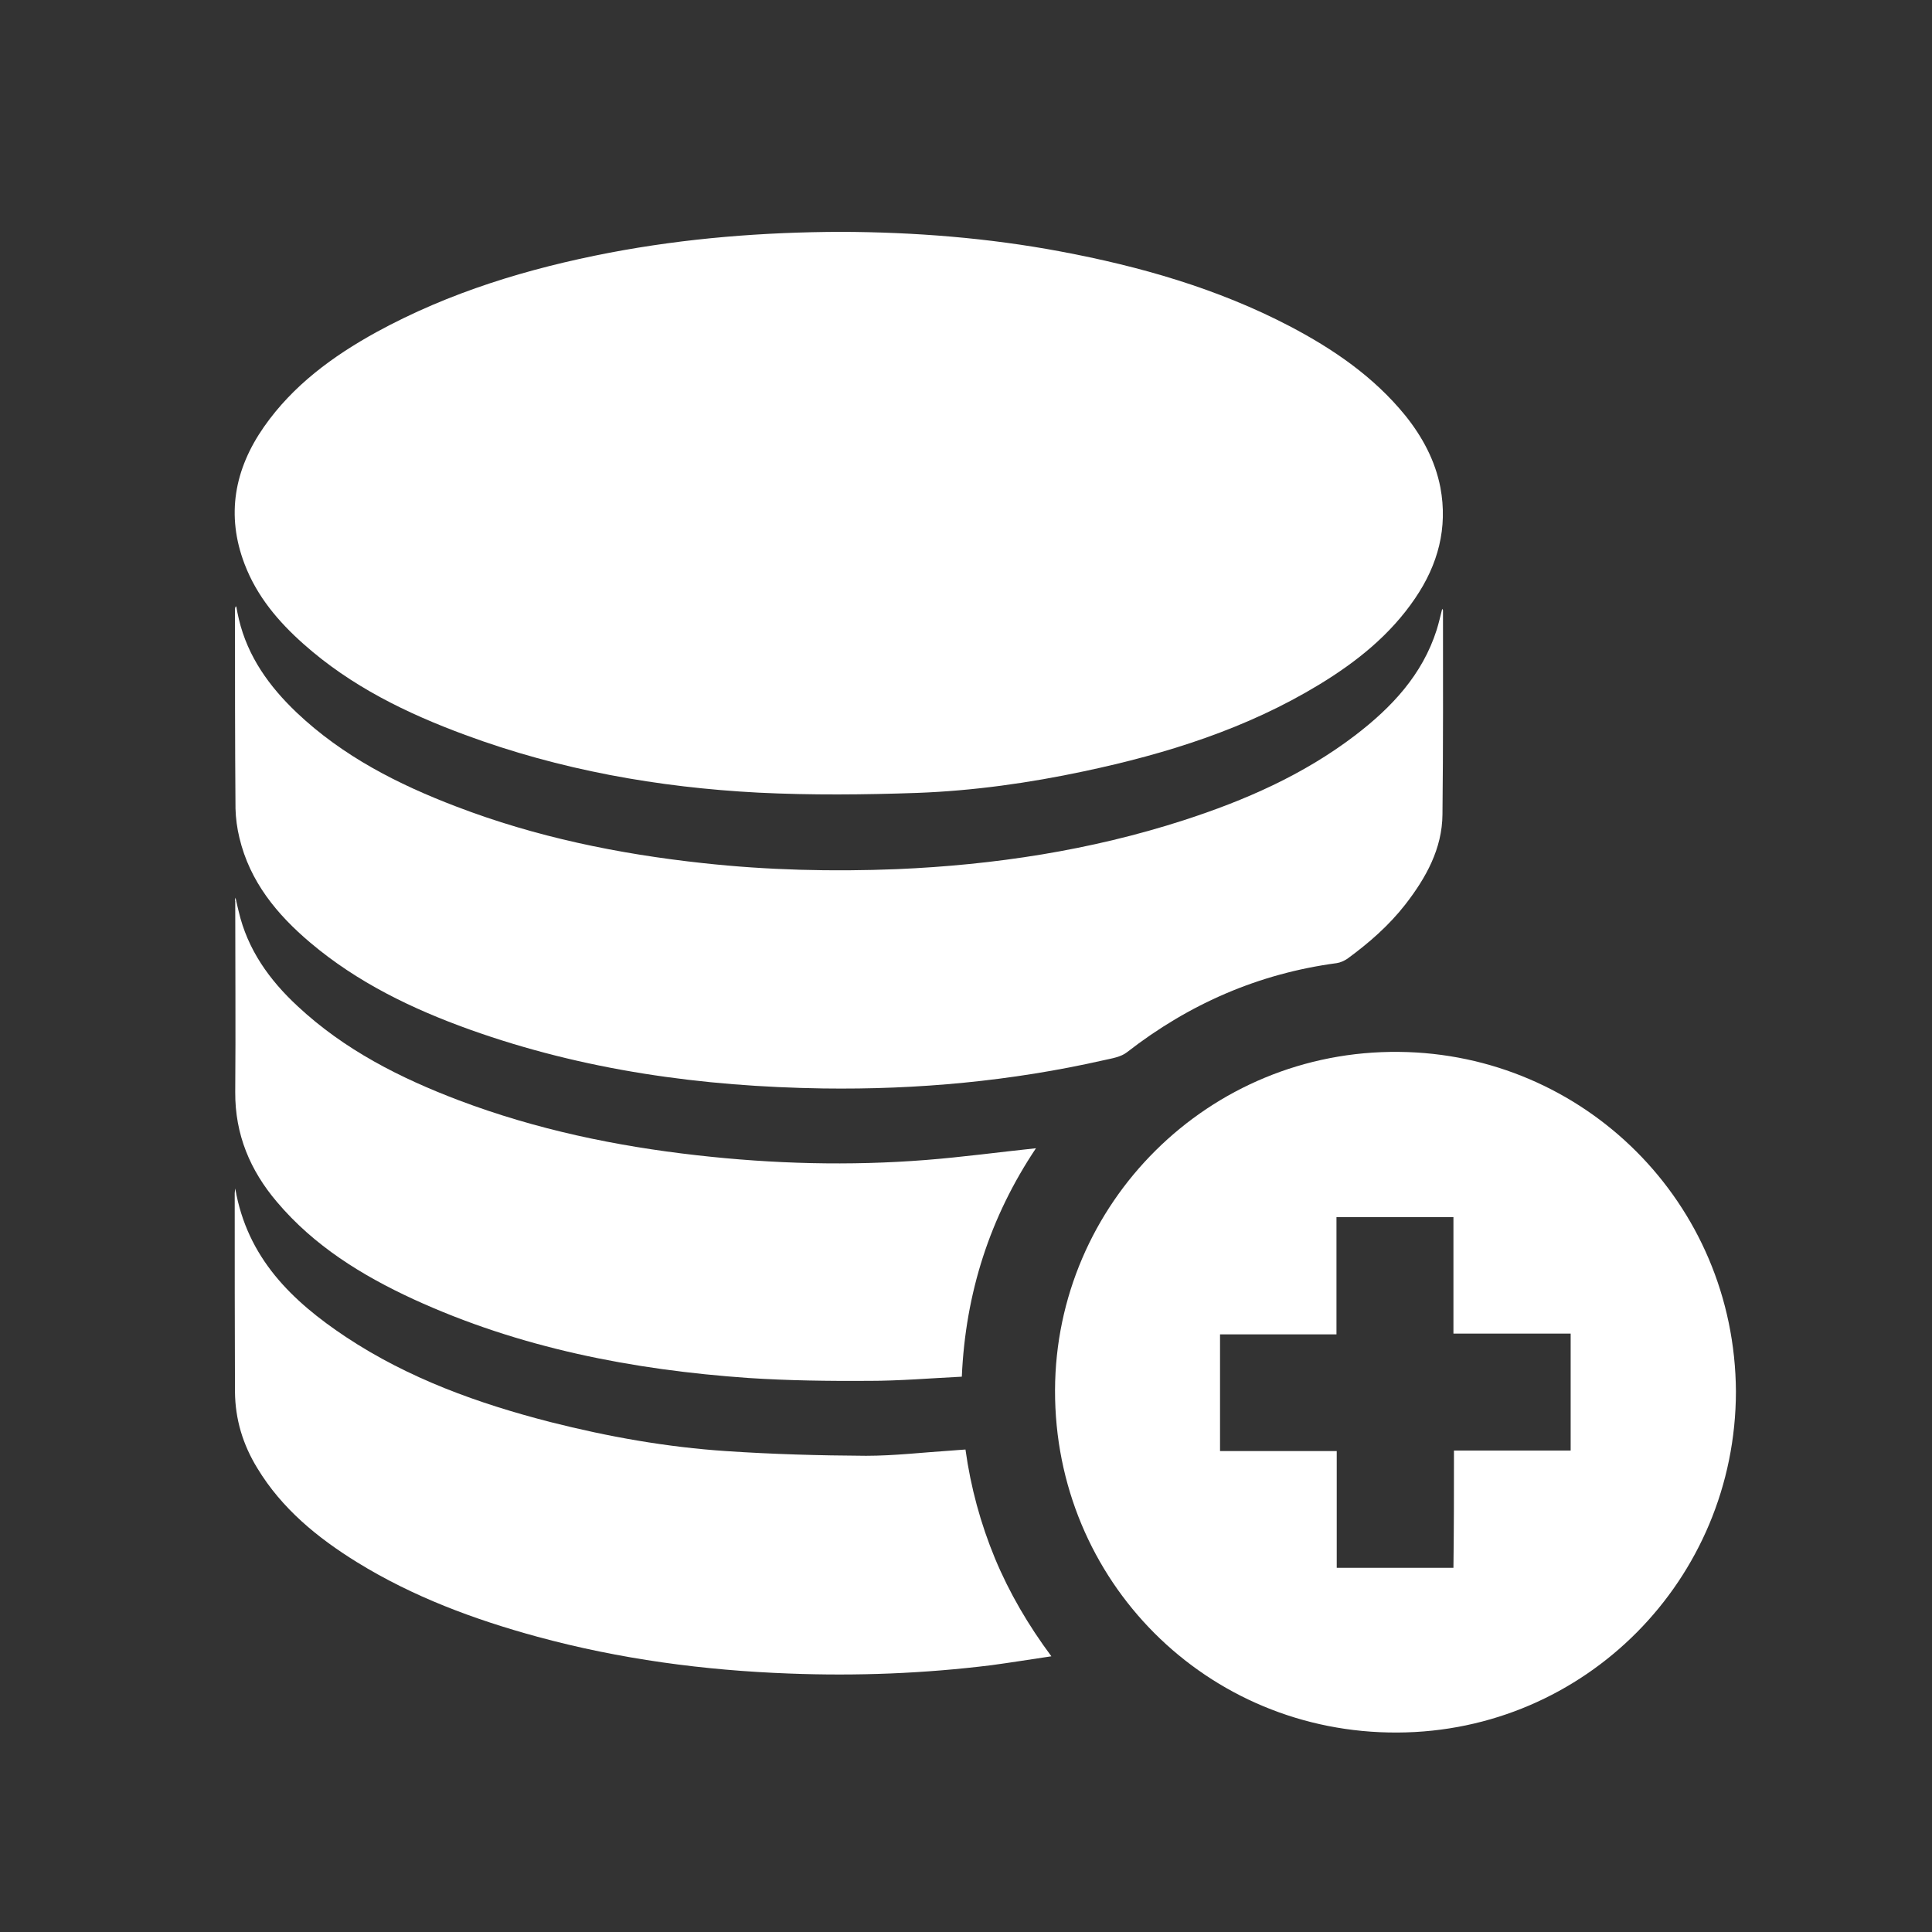
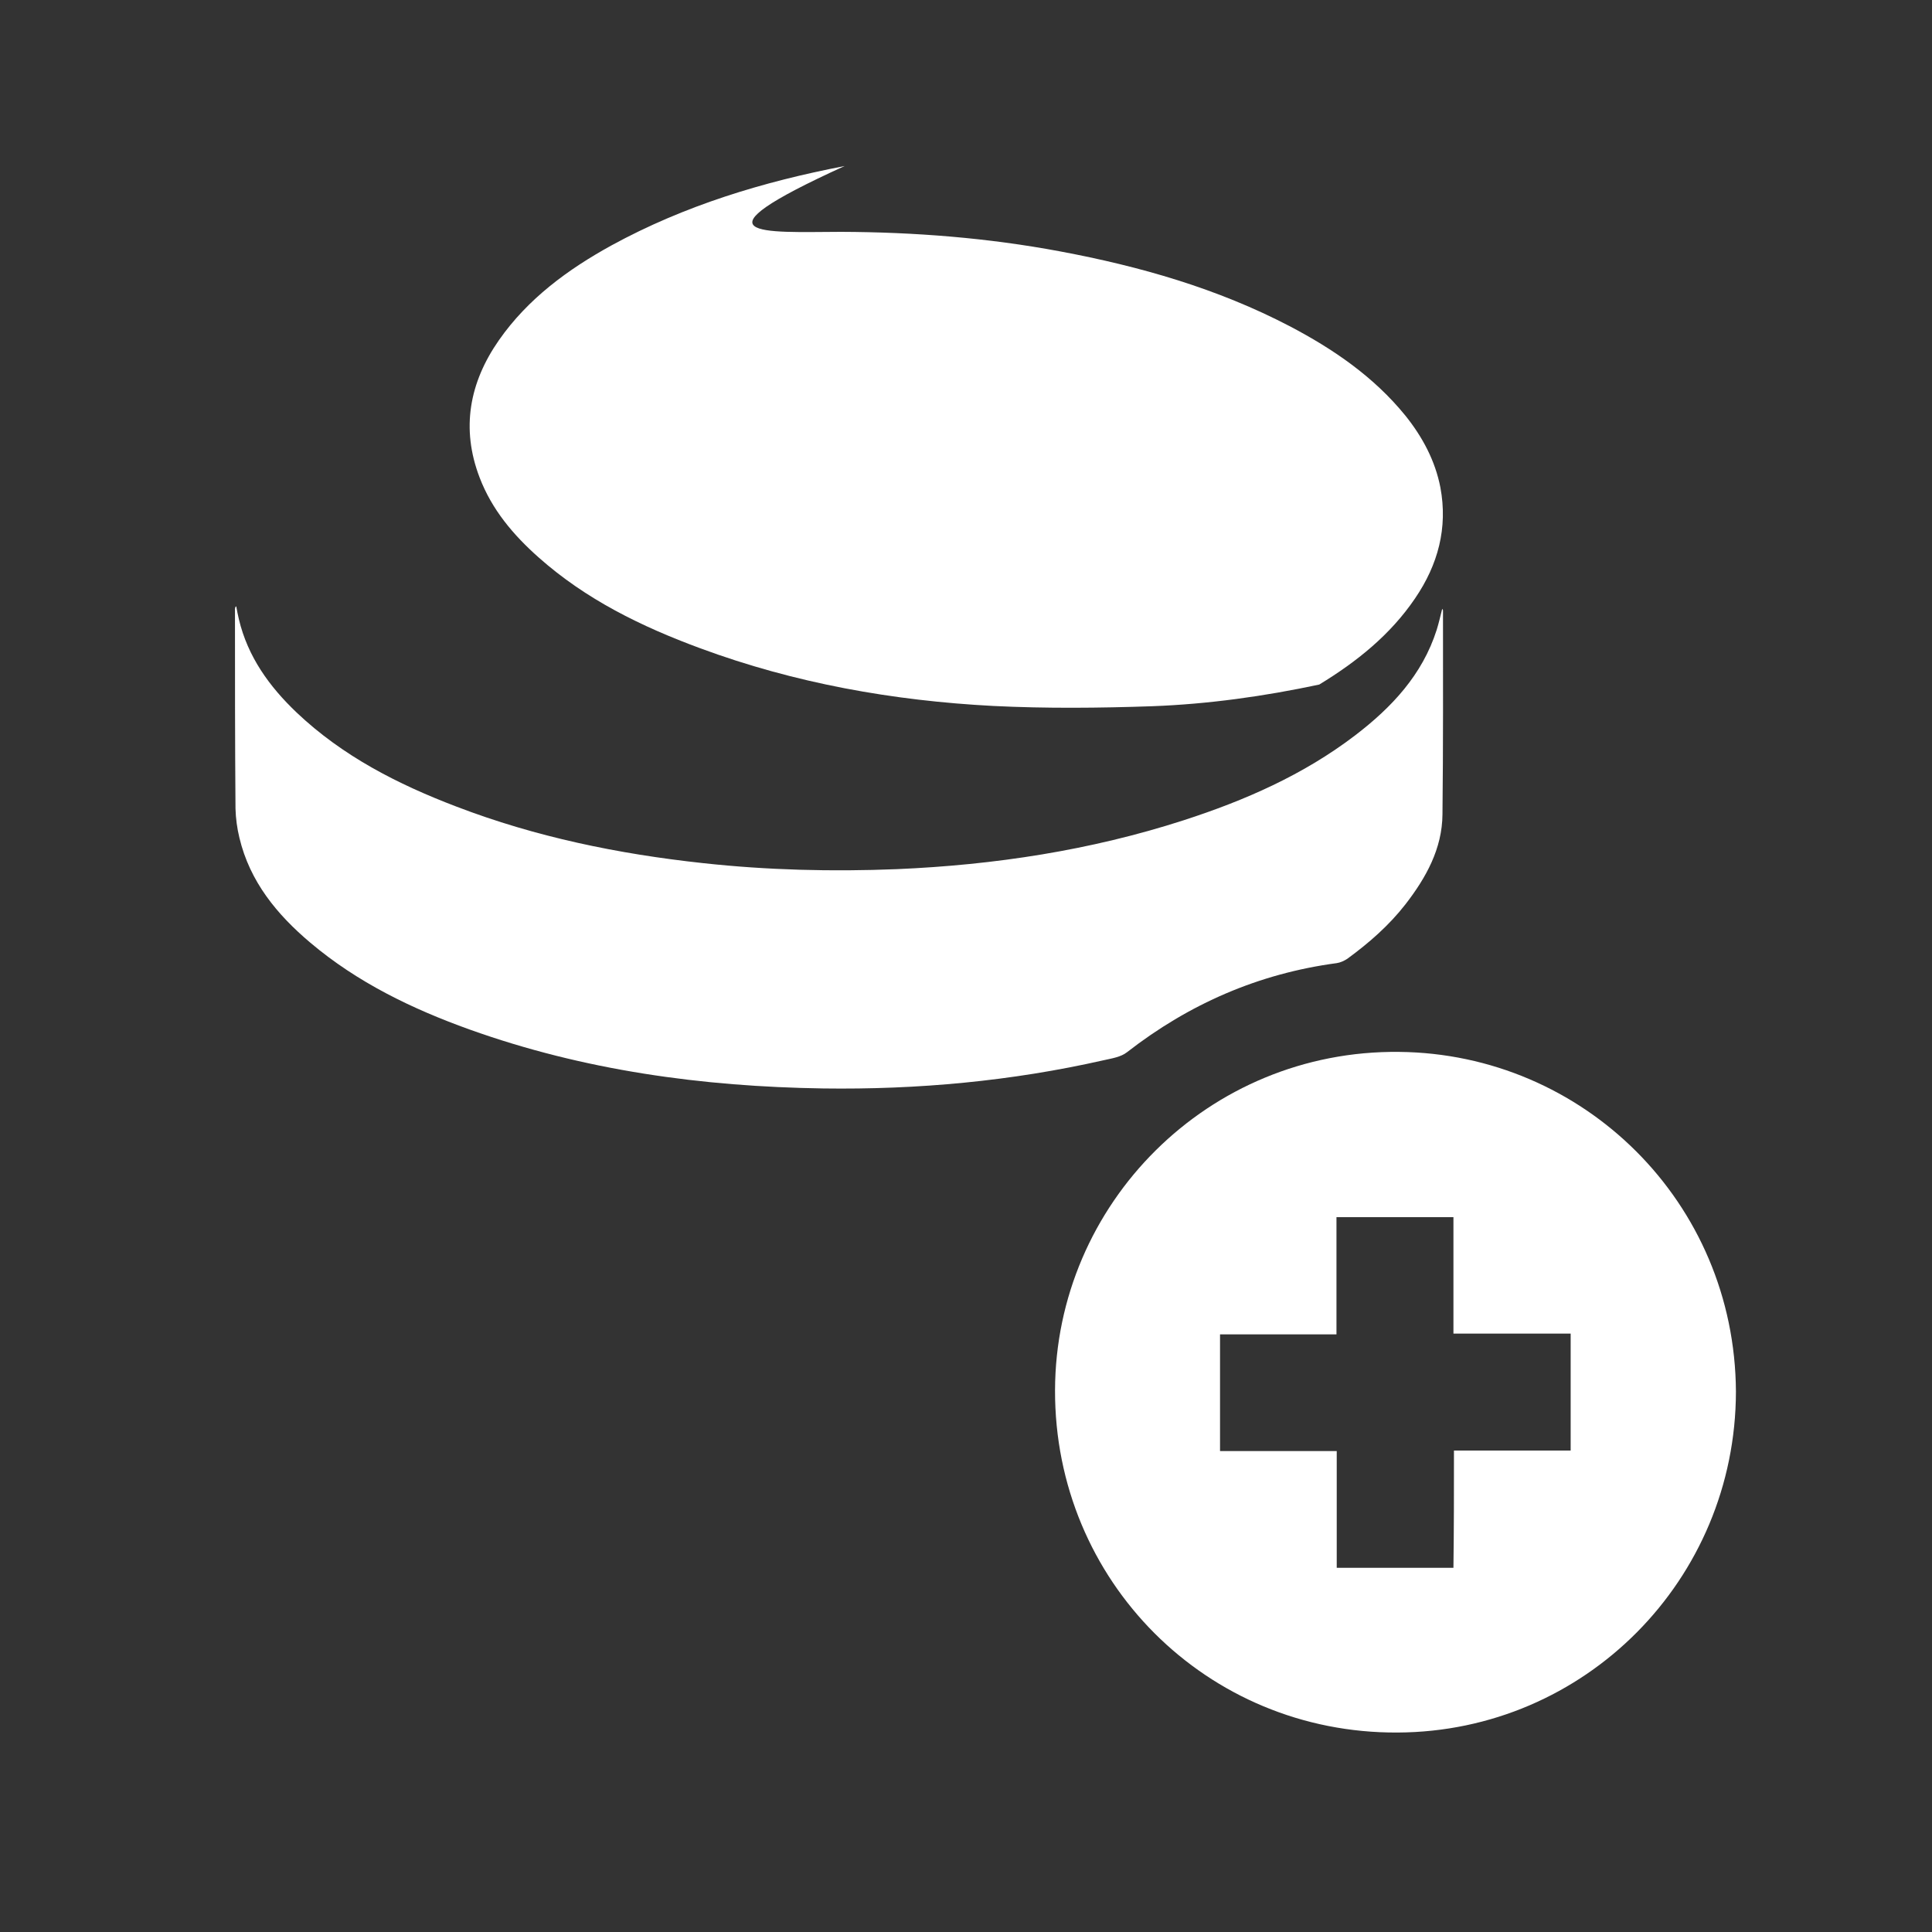
<svg xmlns="http://www.w3.org/2000/svg" version="1.1" id="Layer_1" x="0px" y="0px" viewBox="0 0 74 74" style="enable-background:new 0 0 74 74;" xml:space="preserve">
  <rect x="0" y="0" width="74" height="74" fill="#333333" stroke="none" />
  <style type="text/css">
	.st0{fill:#FFFFFF;}
</style>
-   <path class="st0" d="M32.21,8.88c2.82,0.01,5.63,0.23,8.4,0.75c3.05,0.57,6.02,1.42,8.78,2.86c1.68,0.88,3.23,1.94,4.44,3.43  c0.65,0.81,1.14,1.72,1.34,2.75c0.29,1.55-0.09,2.96-0.97,4.25c-0.95,1.4-2.24,2.43-3.67,3.3c-2.78,1.69-5.84,2.65-9,3.32  c-2.11,0.45-4.25,0.75-6.4,0.83c-2.02,0.07-4.05,0.09-6.08-0.01c-3.84-0.2-7.61-0.87-11.23-2.21c-2.25-0.83-4.38-1.87-6.19-3.48  c-0.97-0.86-1.79-1.83-2.26-3.06c-0.72-1.88-0.39-3.64,0.74-5.26c1.11-1.59,2.64-2.71,4.31-3.63c2.8-1.53,5.81-2.44,8.93-3.04  C26.29,9.12,29.24,8.89,32.21,8.88z" />
+   <path class="st0" d="M32.21,8.88c2.82,0.01,5.63,0.23,8.4,0.75c3.05,0.57,6.02,1.42,8.78,2.86c1.68,0.88,3.23,1.94,4.44,3.43  c0.65,0.81,1.14,1.72,1.34,2.75c0.29,1.55-0.09,2.96-0.97,4.25c-0.95,1.4-2.24,2.43-3.67,3.3c-2.11,0.45-4.25,0.75-6.4,0.83c-2.02,0.07-4.05,0.09-6.08-0.01c-3.84-0.2-7.61-0.87-11.23-2.21c-2.25-0.83-4.38-1.87-6.19-3.48  c-0.97-0.86-1.79-1.83-2.26-3.06c-0.72-1.88-0.39-3.64,0.74-5.26c1.11-1.59,2.64-2.71,4.31-3.63c2.8-1.53,5.81-2.44,8.93-3.04  C26.29,9.12,29.24,8.89,32.21,8.88z" />
  <path class="st0" d="M66.49,53.3c-0.01,7.21-5.79,13.03-12.96,13.06c-7.31,0.04-13.14-5.81-13.12-13.11  c0.02-7.14,5.87-13.04,13.18-12.96C60.65,40.36,66.45,46.05,66.49,53.3z M55.69,55.56c1.53,0,3.01,0,4.47,0c0-1.51,0-2.98,0-4.48  c-1.5,0-2.98,0-4.49,0c0-1.51,0-2.98,0-4.46c-1.5,0-2.97,0-4.48,0c0,1.49,0,2.97,0,4.49c-1.52,0-3,0-4.46,0c0,1.51,0,2.98,0,4.47  c1.5,0,2.97,0,4.47,0c0,1.51,0,2.98,0,4.47c1.51,0,2.98,0,4.47,0C55.69,58.56,55.69,57.09,55.69,55.56z" />
  <path class="st0" d="M9.05,23.23c0.03,0.16,0.06,0.33,0.1,0.49c0.34,1.43,1.16,2.57,2.21,3.57c1.76,1.67,3.88,2.75,6.11,3.6  c3.05,1.17,6.22,1.82,9.46,2.17c2.47,0.27,4.95,0.33,7.43,0.23c3.73-0.16,7.41-0.72,10.97-1.87c2.35-0.76,4.59-1.74,6.57-3.25  c1.4-1.07,2.58-2.32,3.13-4.05c0.08-0.26,0.14-0.52,0.21-0.8c0.01,0.02,0.03,0.04,0.03,0.06c0,2.6,0.01,5.2-0.02,7.81  c-0.01,1.32-0.63,2.43-1.42,3.45c-0.63,0.81-1.4,1.48-2.22,2.08c-0.12,0.08-0.27,0.15-0.41,0.17c-2.99,0.4-5.65,1.56-8.03,3.41  c-0.24,0.19-0.59,0.24-0.9,0.31c-3.53,0.8-7.12,1.13-10.74,1.08c-4.63-0.07-9.17-0.69-13.55-2.26c-2.2-0.79-4.29-1.8-6.09-3.32  c-1.28-1.08-2.32-2.34-2.72-4.02c-0.09-0.37-0.14-0.75-0.15-1.12c-0.02-2.55-0.02-5.1-0.02-7.64c0-0.03,0.01-0.06,0.02-0.08  C9.02,23.23,9.03,23.23,9.05,23.23z" />
-   <path class="st0" d="M9.01,45.52c0.46,2.67,2.18,4.32,4.24,5.69c2.4,1.59,5.07,2.55,7.84,3.26c2.21,0.56,4.45,0.96,6.72,1.11  c1.78,0.12,3.57,0.17,5.36,0.18c1.09,0,2.18-0.13,3.27-0.2c0.17-0.01,0.34-0.03,0.54-0.04c0.2,1.45,0.58,2.84,1.13,4.17  c0.55,1.32,1.27,2.55,2.16,3.75c-0.81,0.12-1.55,0.24-2.29,0.34c-2.58,0.32-5.16,0.42-7.75,0.32c-3.26-0.12-6.49-0.55-9.65-1.41  c-2.42-0.66-4.76-1.53-6.9-2.85c-1.52-0.94-2.88-2.05-3.82-3.6C9.3,55.33,9.01,54.36,9,53.31c-0.01-2.54-0.01-5.08-0.01-7.61  C8.99,45.66,9,45.63,9.01,45.52z" />
-   <path class="st0" d="M9.02,34.38c0.05,0.22,0.08,0.37,0.12,0.52c0.34,1.47,1.18,2.64,2.26,3.64c1.79,1.67,3.92,2.75,6.19,3.61  c2.94,1.11,5.99,1.75,9.11,2.1c2.91,0.33,5.84,0.41,8.76,0.18c1.4-0.11,2.8-0.3,4.22-0.45c-1.76,2.63-2.7,5.54-2.84,8.75  c-1.21,0.06-2.38,0.16-3.56,0.16c-1.54,0.01-3.08-0.01-4.61-0.11c-4.44-0.31-8.77-1.15-12.84-3.02c-1.97-0.91-3.8-2.04-5.22-3.72  c-1.03-1.21-1.61-2.59-1.6-4.21c0.02-2.44,0-4.88,0-7.32C8.99,34.49,9,34.47,9.02,34.38z" />
</svg>